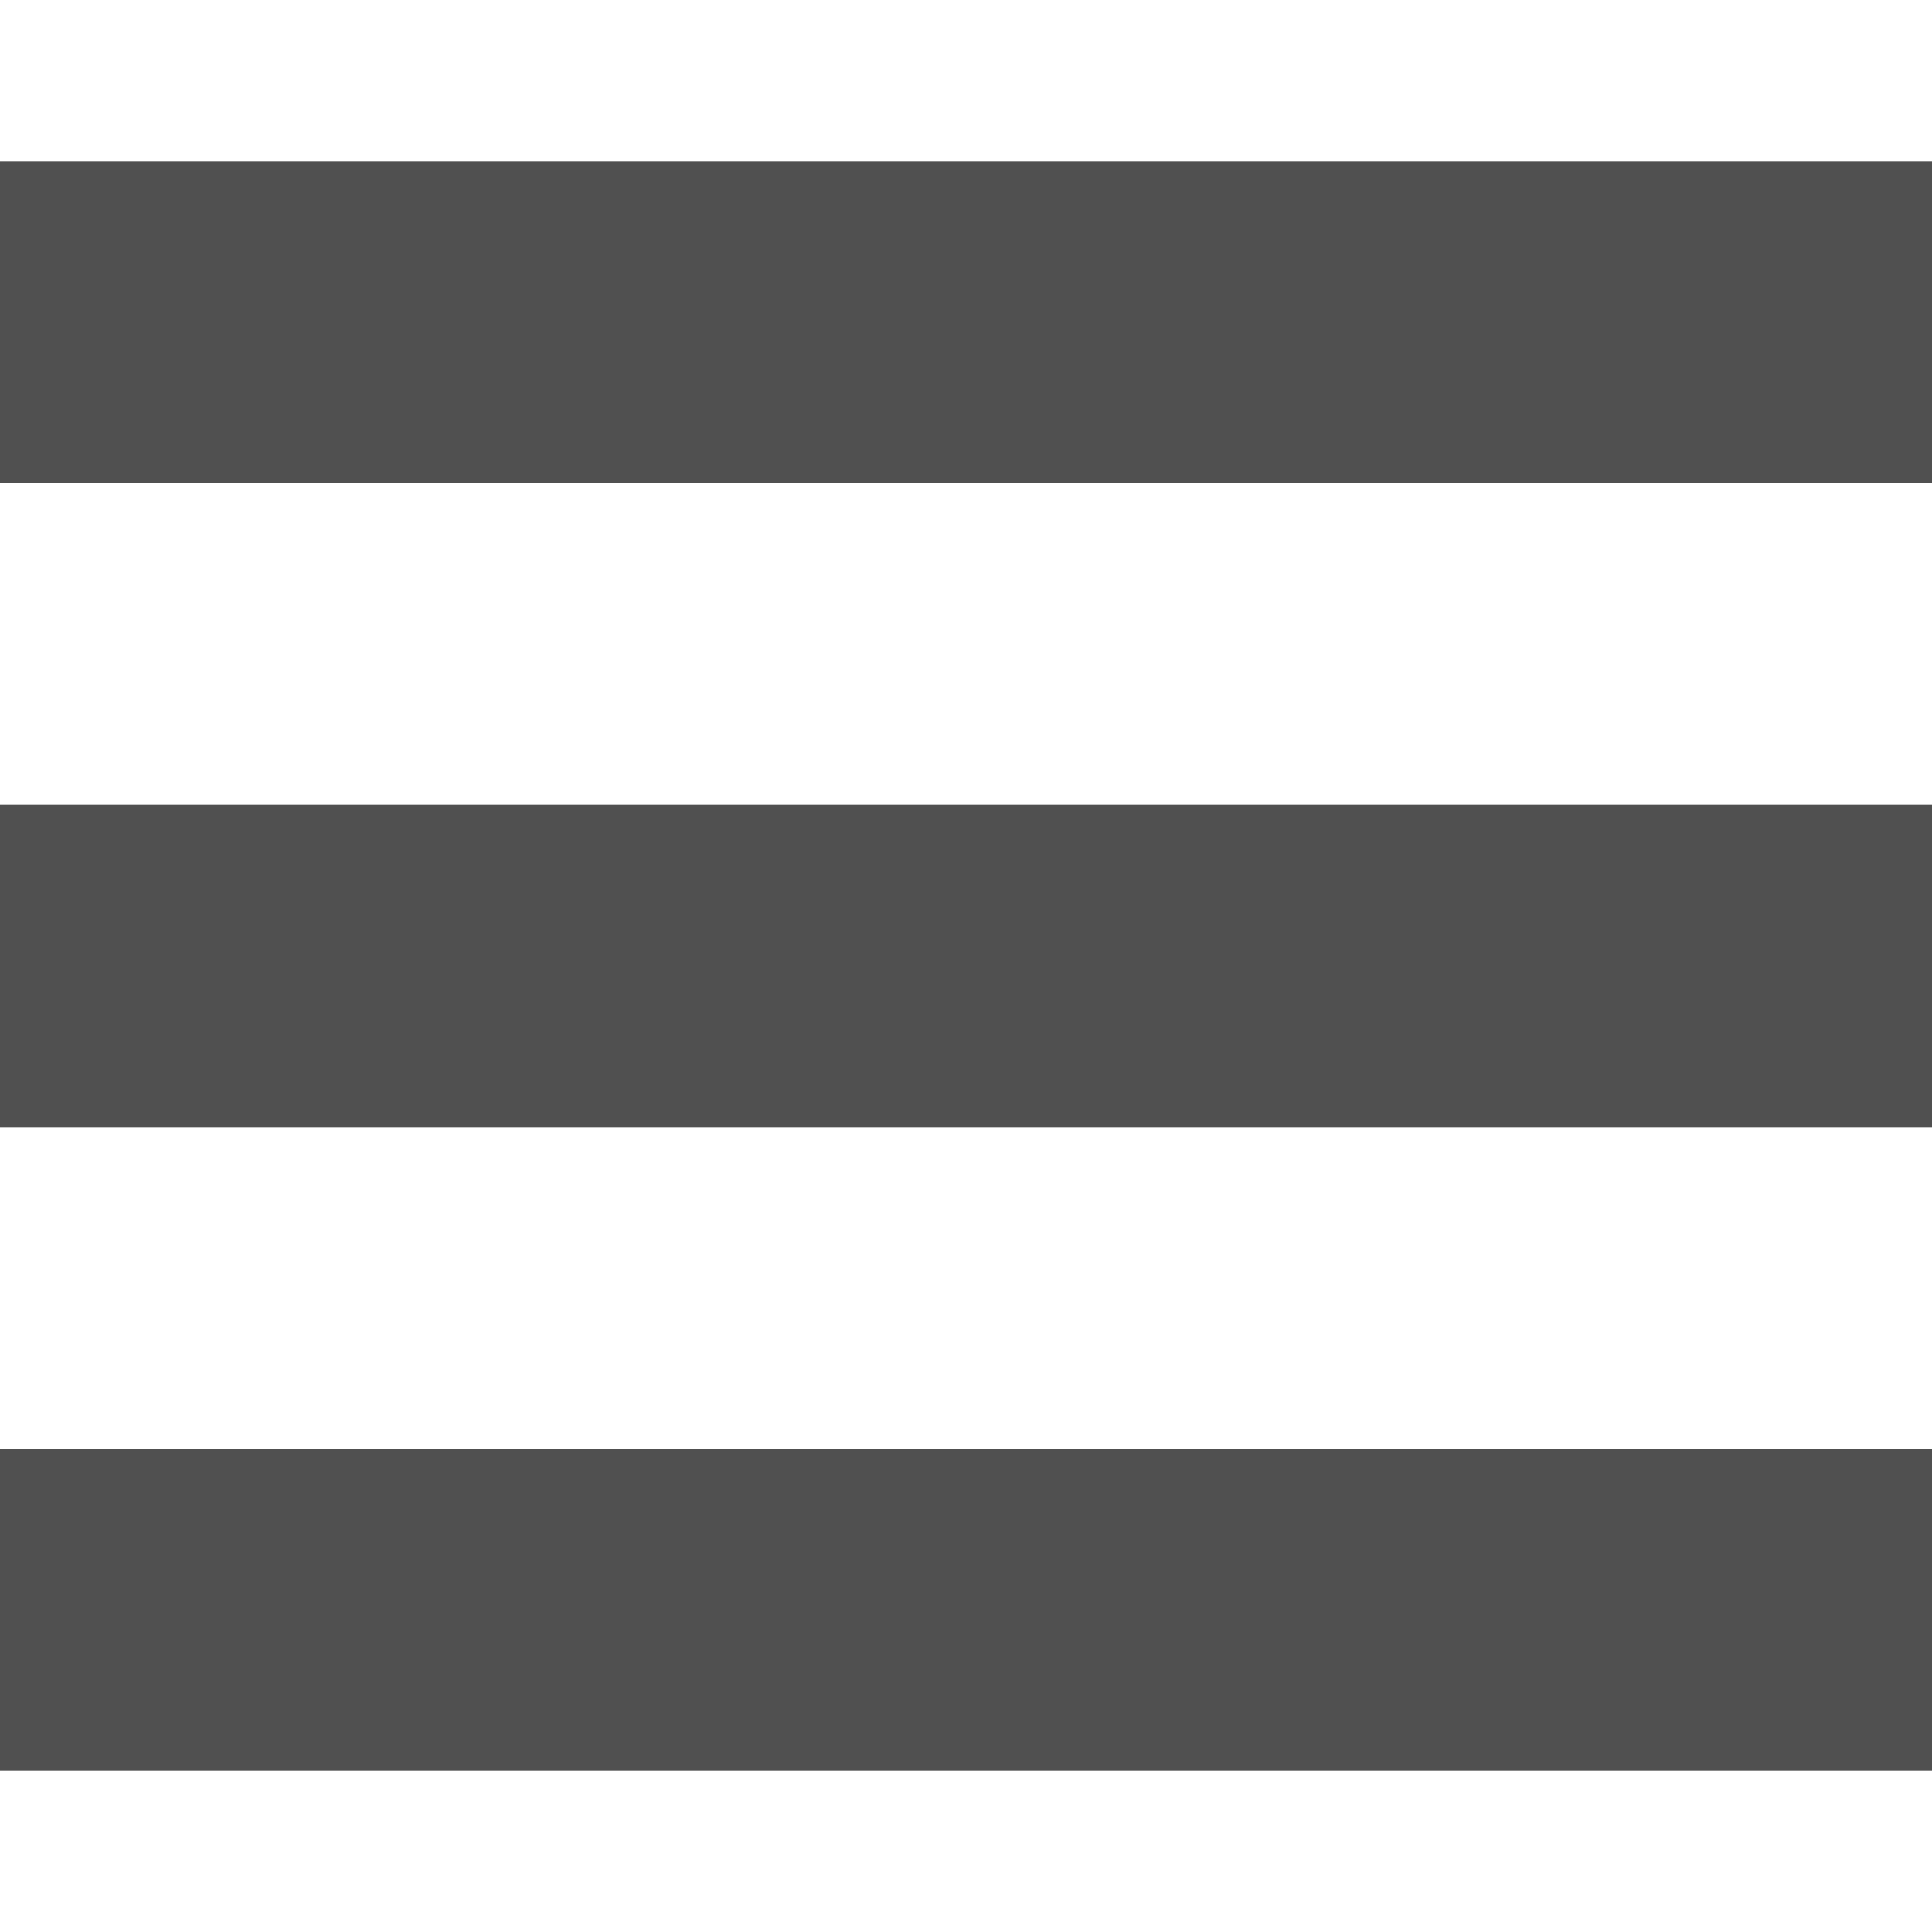
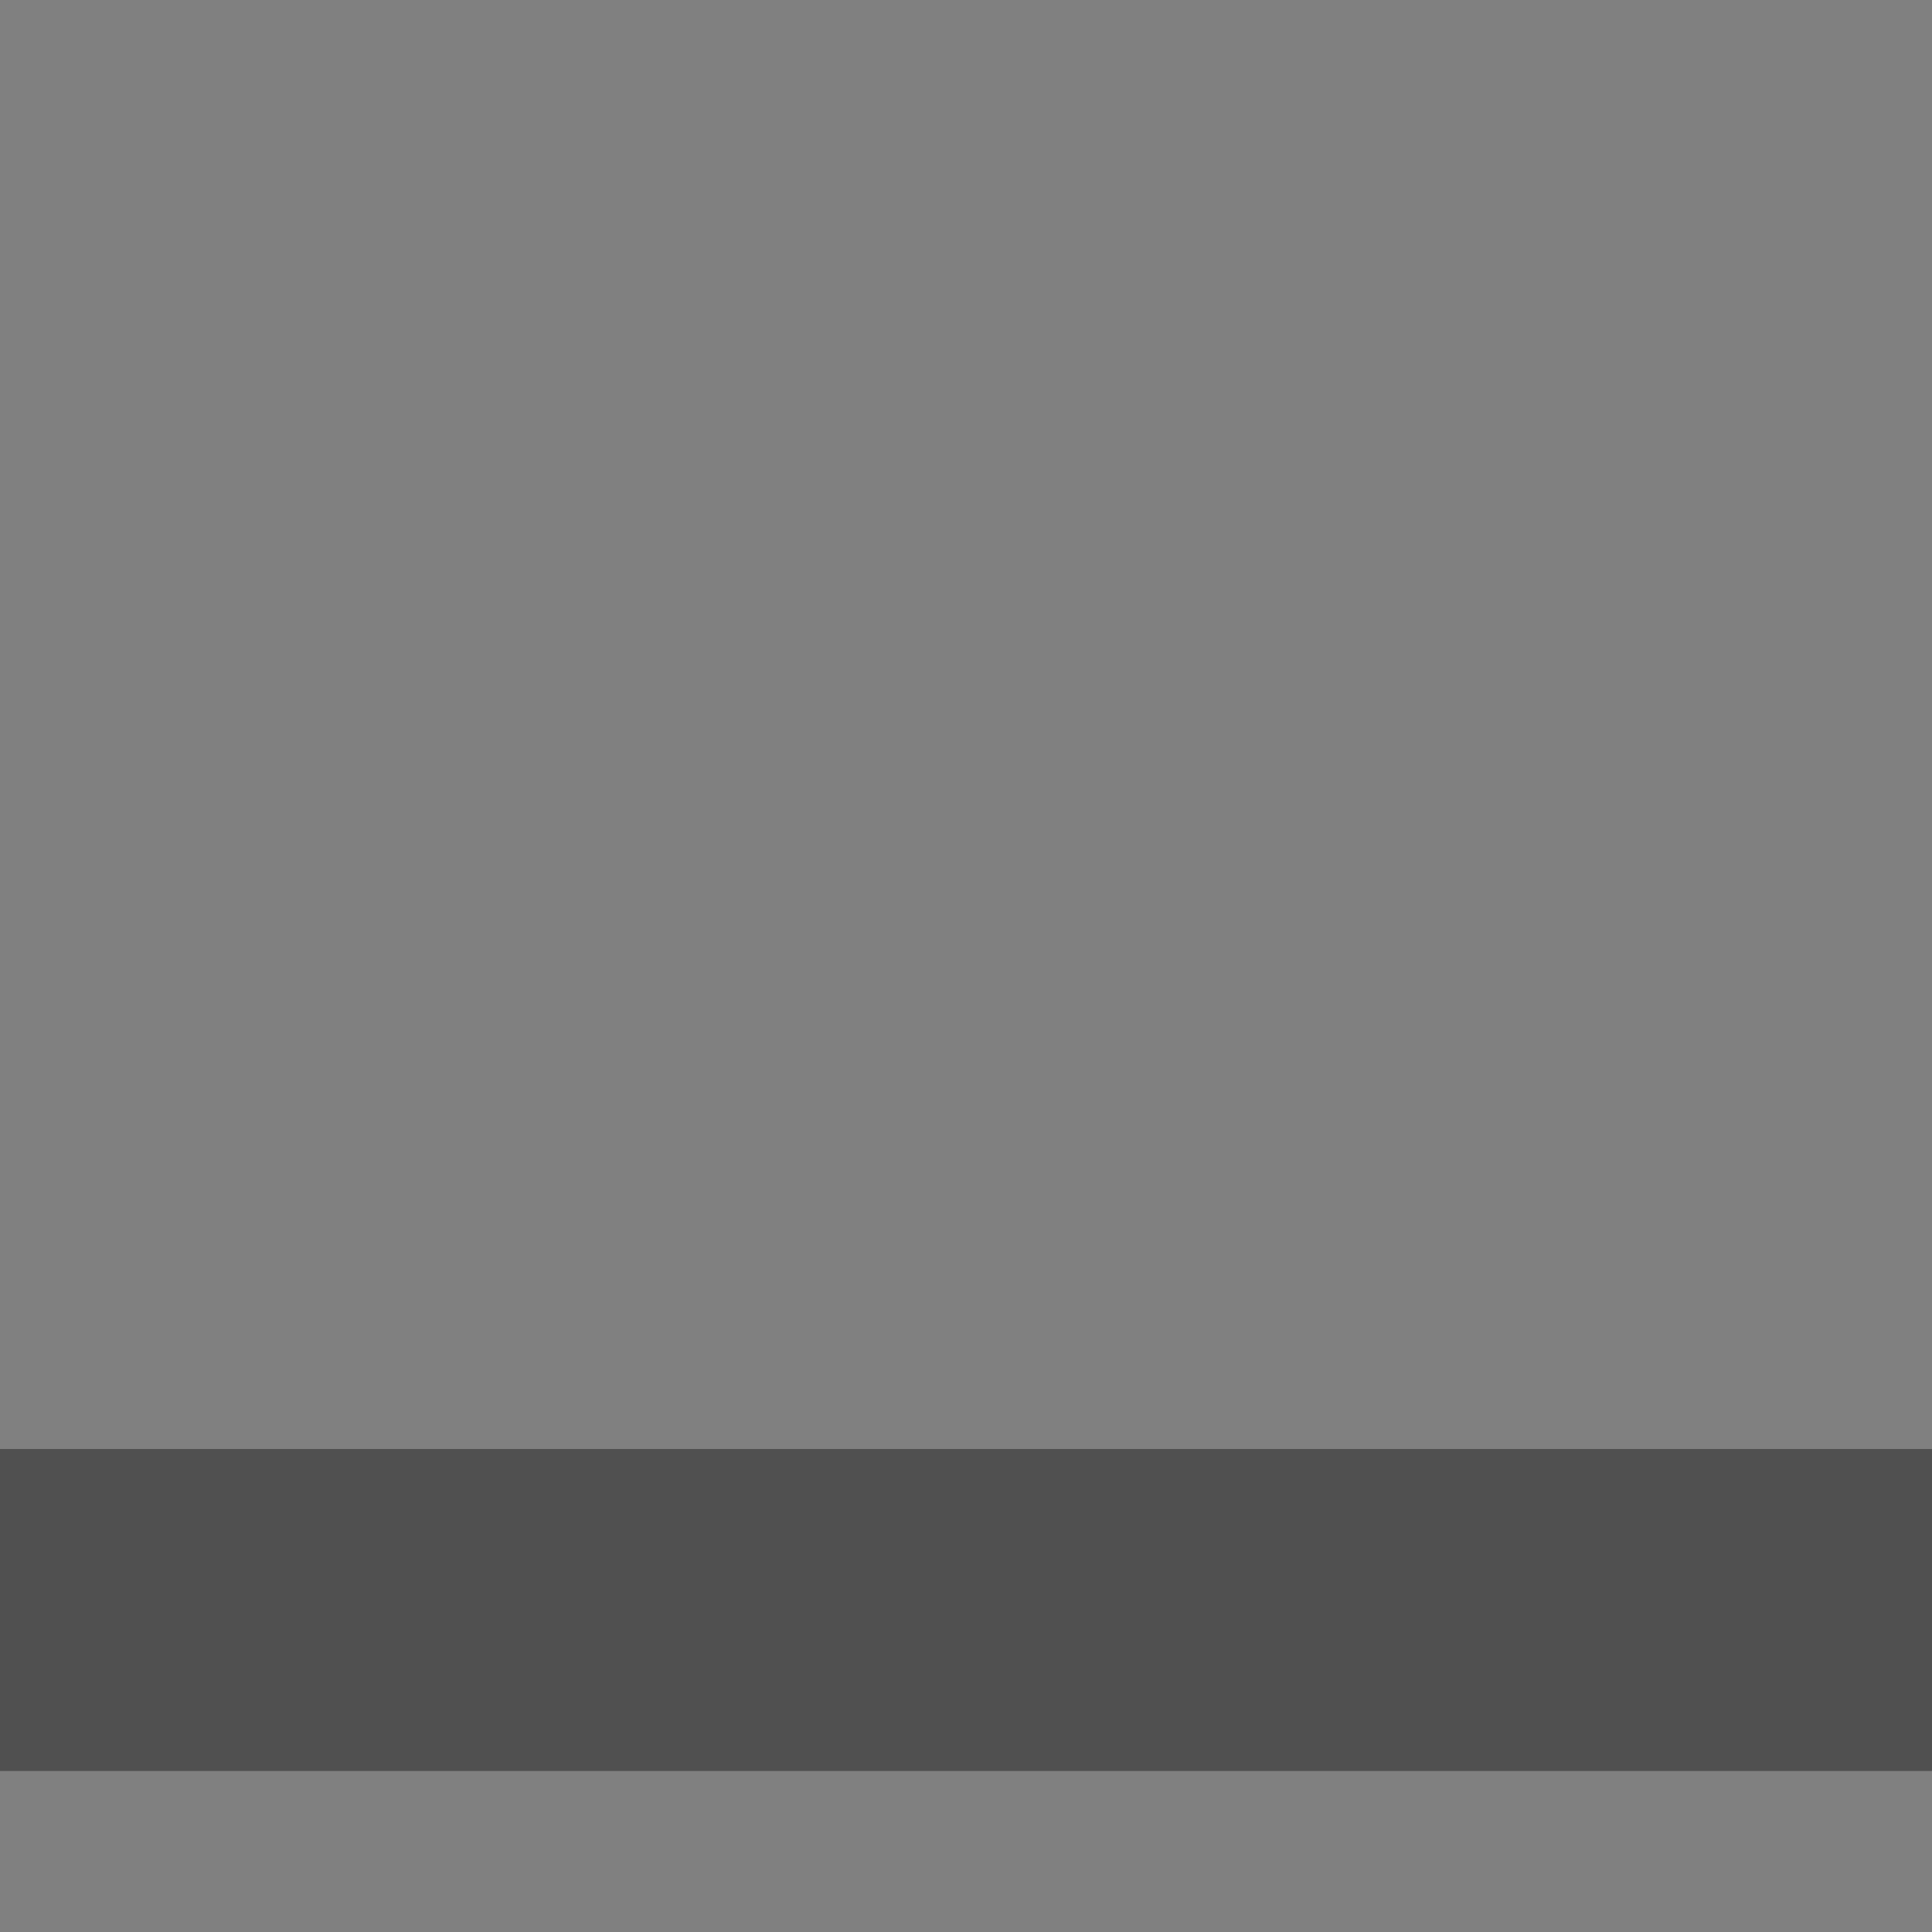
<svg xmlns="http://www.w3.org/2000/svg" xmlns:xlink="http://www.w3.org/1999/xlink" version="1.1" id="Ebene_1" x="0px" y="0px" width="24px" height="24px" viewBox="0 0 24 24" enable-background="new 0 0 24 24" xml:space="preserve">
  <rect x="0" y="0" width="24" height="24" fill="#808080" stroke="none" />
  <g>
    <defs>
      <rect id="SVGID_1_" x="-8" y="-8" width="40" height="40" />
    </defs>
    <clipPath id="SVGID_2_">
      <use xlink:href="#SVGID_1_" overflow="visible" />
    </clipPath>
-     <path clip-path="url(#SVGID_2_)" fill="#FFFFFF" d="M12,32c11.046,0,20-8.969,20-20S23.046-8,12-8S-8,0.969-8,12S0.954,32,12,32" />
  </g>
-   <rect y="10" fill="#505050" width="24" height="4" />
-   <rect y="2" fill="#505050" width="24" height="4" />
  <rect y="18" fill="#505050" width="24" height="4" />
</svg>